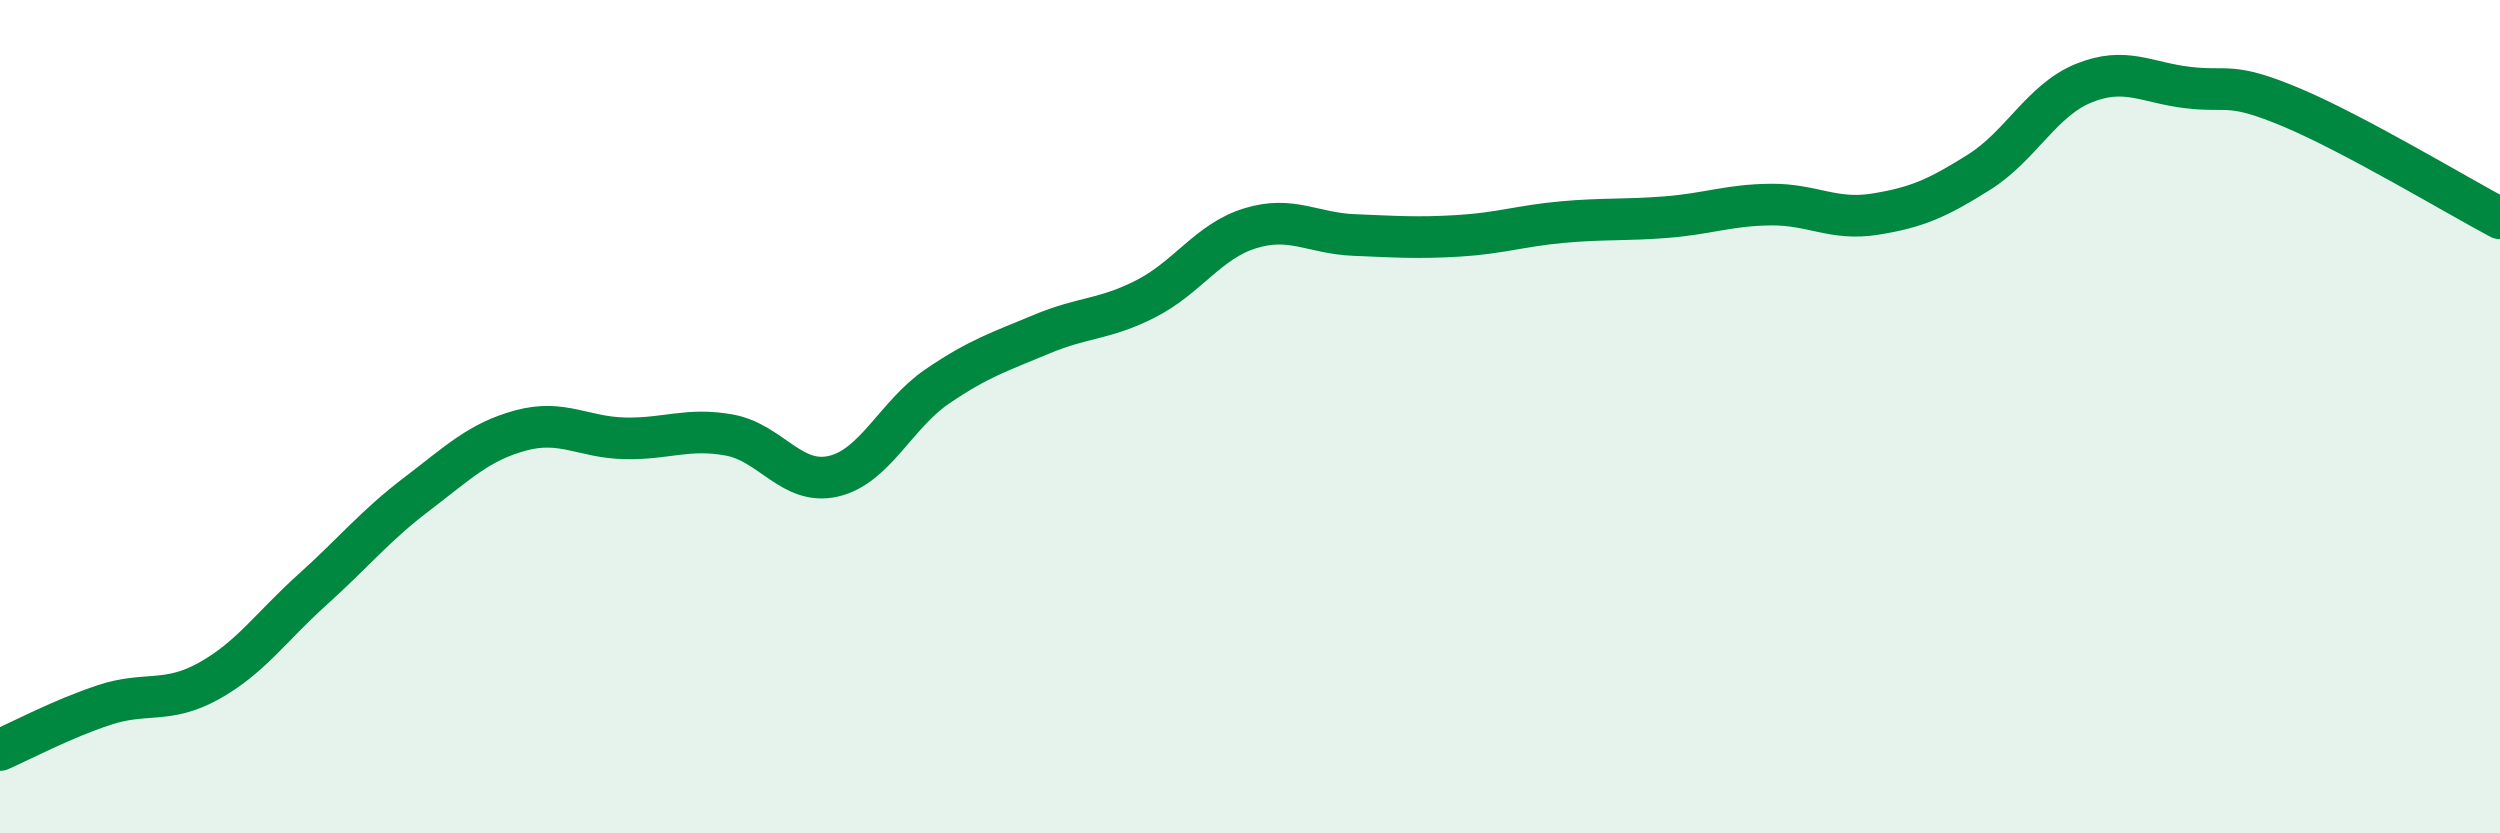
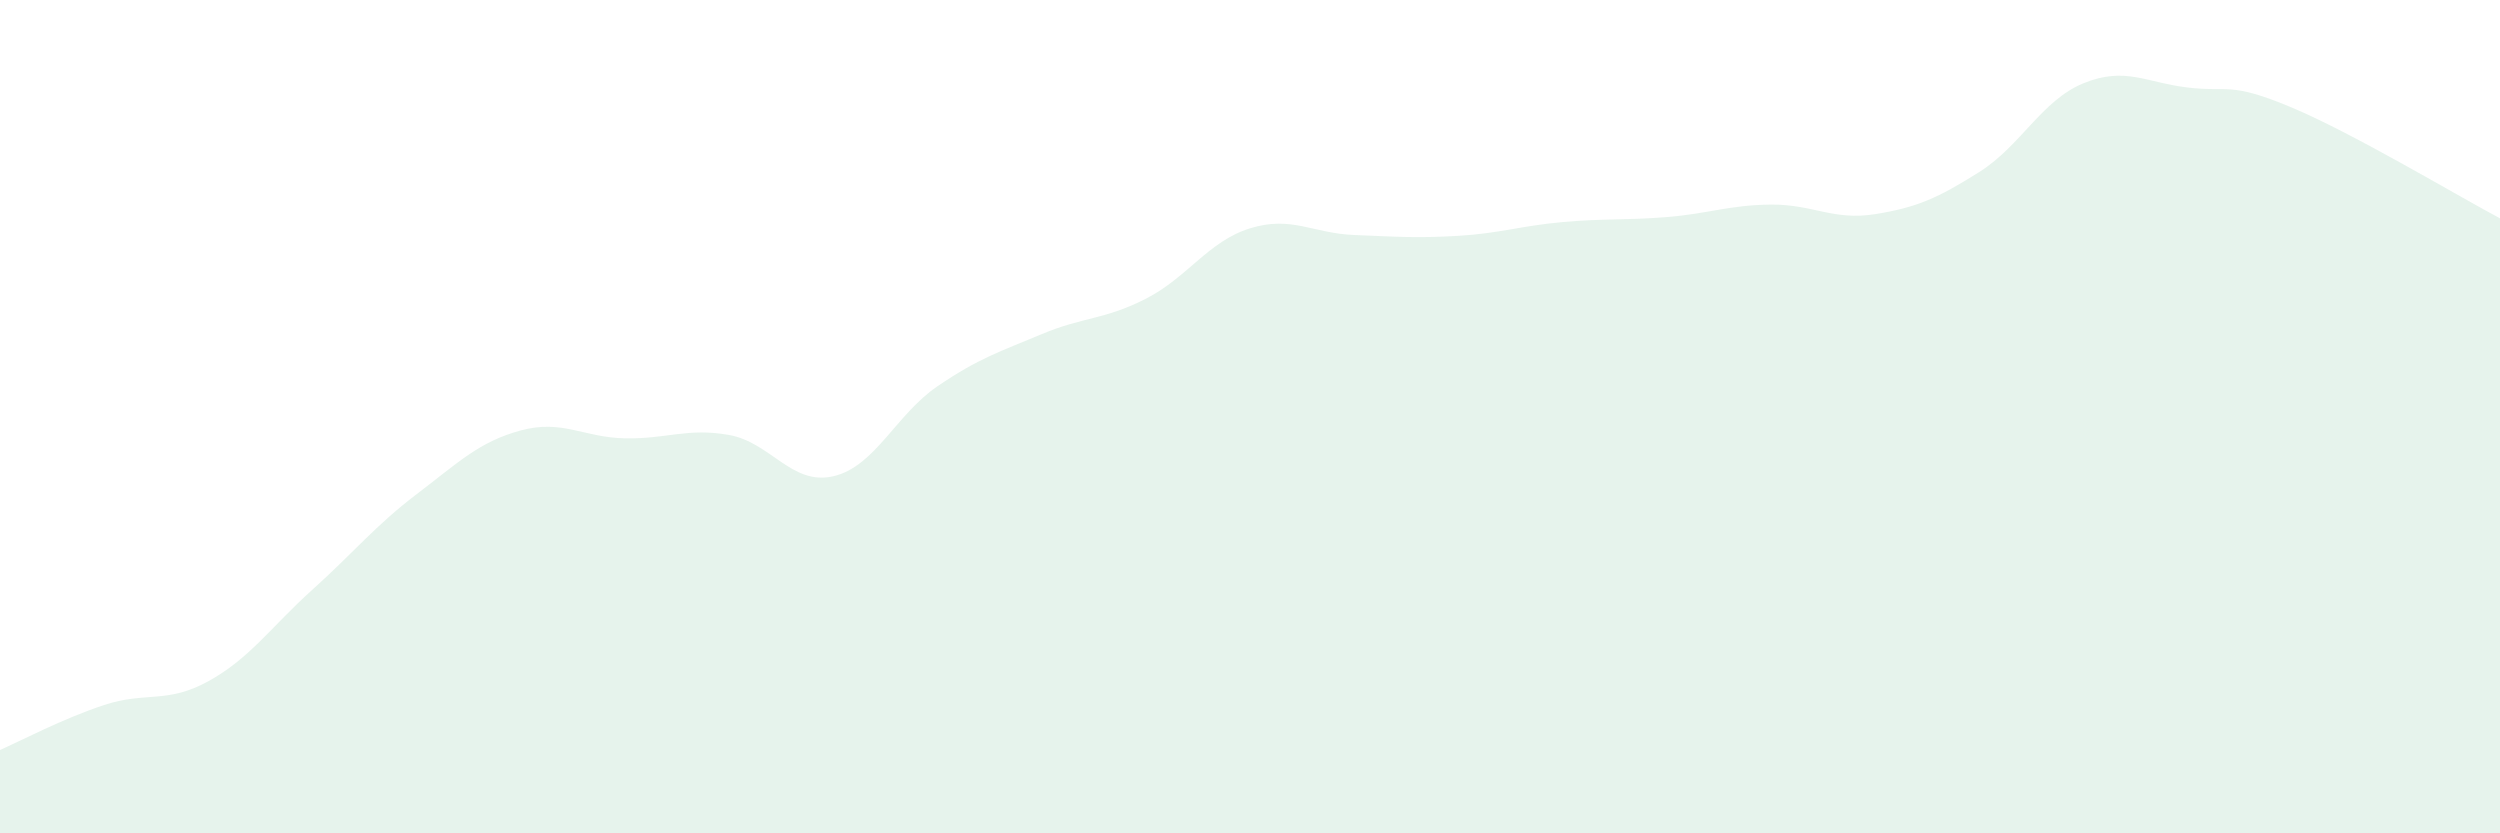
<svg xmlns="http://www.w3.org/2000/svg" width="60" height="20" viewBox="0 0 60 20">
  <path d="M 0,18 C 0.5,17.78 1.5,17.25 2.5,16.92 C 3.5,16.59 4,16.9 5,16.35 C 6,15.8 6.5,15.05 7.5,14.15 C 8.5,13.25 9,12.62 10,11.86 C 11,11.1 11.5,10.6 12.5,10.33 C 13.5,10.06 14,10.5 15,10.52 C 16,10.54 16.5,10.26 17.5,10.44 C 18.5,10.62 19,11.66 20,11.43 C 21,11.2 21.5,9.95 22.5,9.27 C 23.5,8.59 24,8.44 25,8.02 C 26,7.6 26.5,7.68 27.5,7.17 C 28.5,6.66 29,5.79 30,5.48 C 31,5.17 31.5,5.6 32.5,5.64 C 33.5,5.68 34,5.72 35,5.66 C 36,5.6 36.5,5.42 37.5,5.33 C 38.5,5.24 39,5.29 40,5.21 C 41,5.13 41.5,4.92 42.5,4.91 C 43.5,4.9 44,5.3 45,5.14 C 46,4.98 46.5,4.76 47.5,4.13 C 48.5,3.5 49,2.41 50,2 C 51,1.59 51.5,1.98 52.5,2.1 C 53.5,2.22 53.5,1.95 55,2.58 C 56.5,3.21 59,4.71 60,5.24L60 20L0 20Z" fill="#008740" opacity="0.1" stroke-linecap="round" stroke-linejoin="round" />
-   <path d="M 0,18 C 0.5,17.78 1.5,17.25 2.5,16.92 C 3.5,16.59 4,16.9 5,16.35 C 6,15.8 6.5,15.05 7.5,14.15 C 8.5,13.25 9,12.62 10,11.86 C 11,11.1 11.5,10.6 12.5,10.33 C 13.5,10.06 14,10.5 15,10.52 C 16,10.54 16.5,10.26 17.5,10.44 C 18.5,10.62 19,11.66 20,11.43 C 21,11.2 21.5,9.95 22.5,9.27 C 23.5,8.59 24,8.44 25,8.02 C 26,7.6 26.5,7.68 27.5,7.17 C 28.5,6.66 29,5.79 30,5.48 C 31,5.17 31.5,5.6 32.5,5.64 C 33.5,5.68 34,5.72 35,5.66 C 36,5.6 36.5,5.42 37.5,5.33 C 38.5,5.24 39,5.29 40,5.21 C 41,5.13 41.5,4.92 42.5,4.91 C 43.5,4.9 44,5.3 45,5.14 C 46,4.98 46.5,4.76 47.5,4.13 C 48.5,3.5 49,2.41 50,2 C 51,1.59 51.5,1.98 52.5,2.1 C 53.5,2.22 53.5,1.95 55,2.58 C 56.5,3.21 59,4.71 60,5.24" stroke="#008740" stroke-width="1" fill="none" stroke-linecap="round" stroke-linejoin="round" />
</svg>